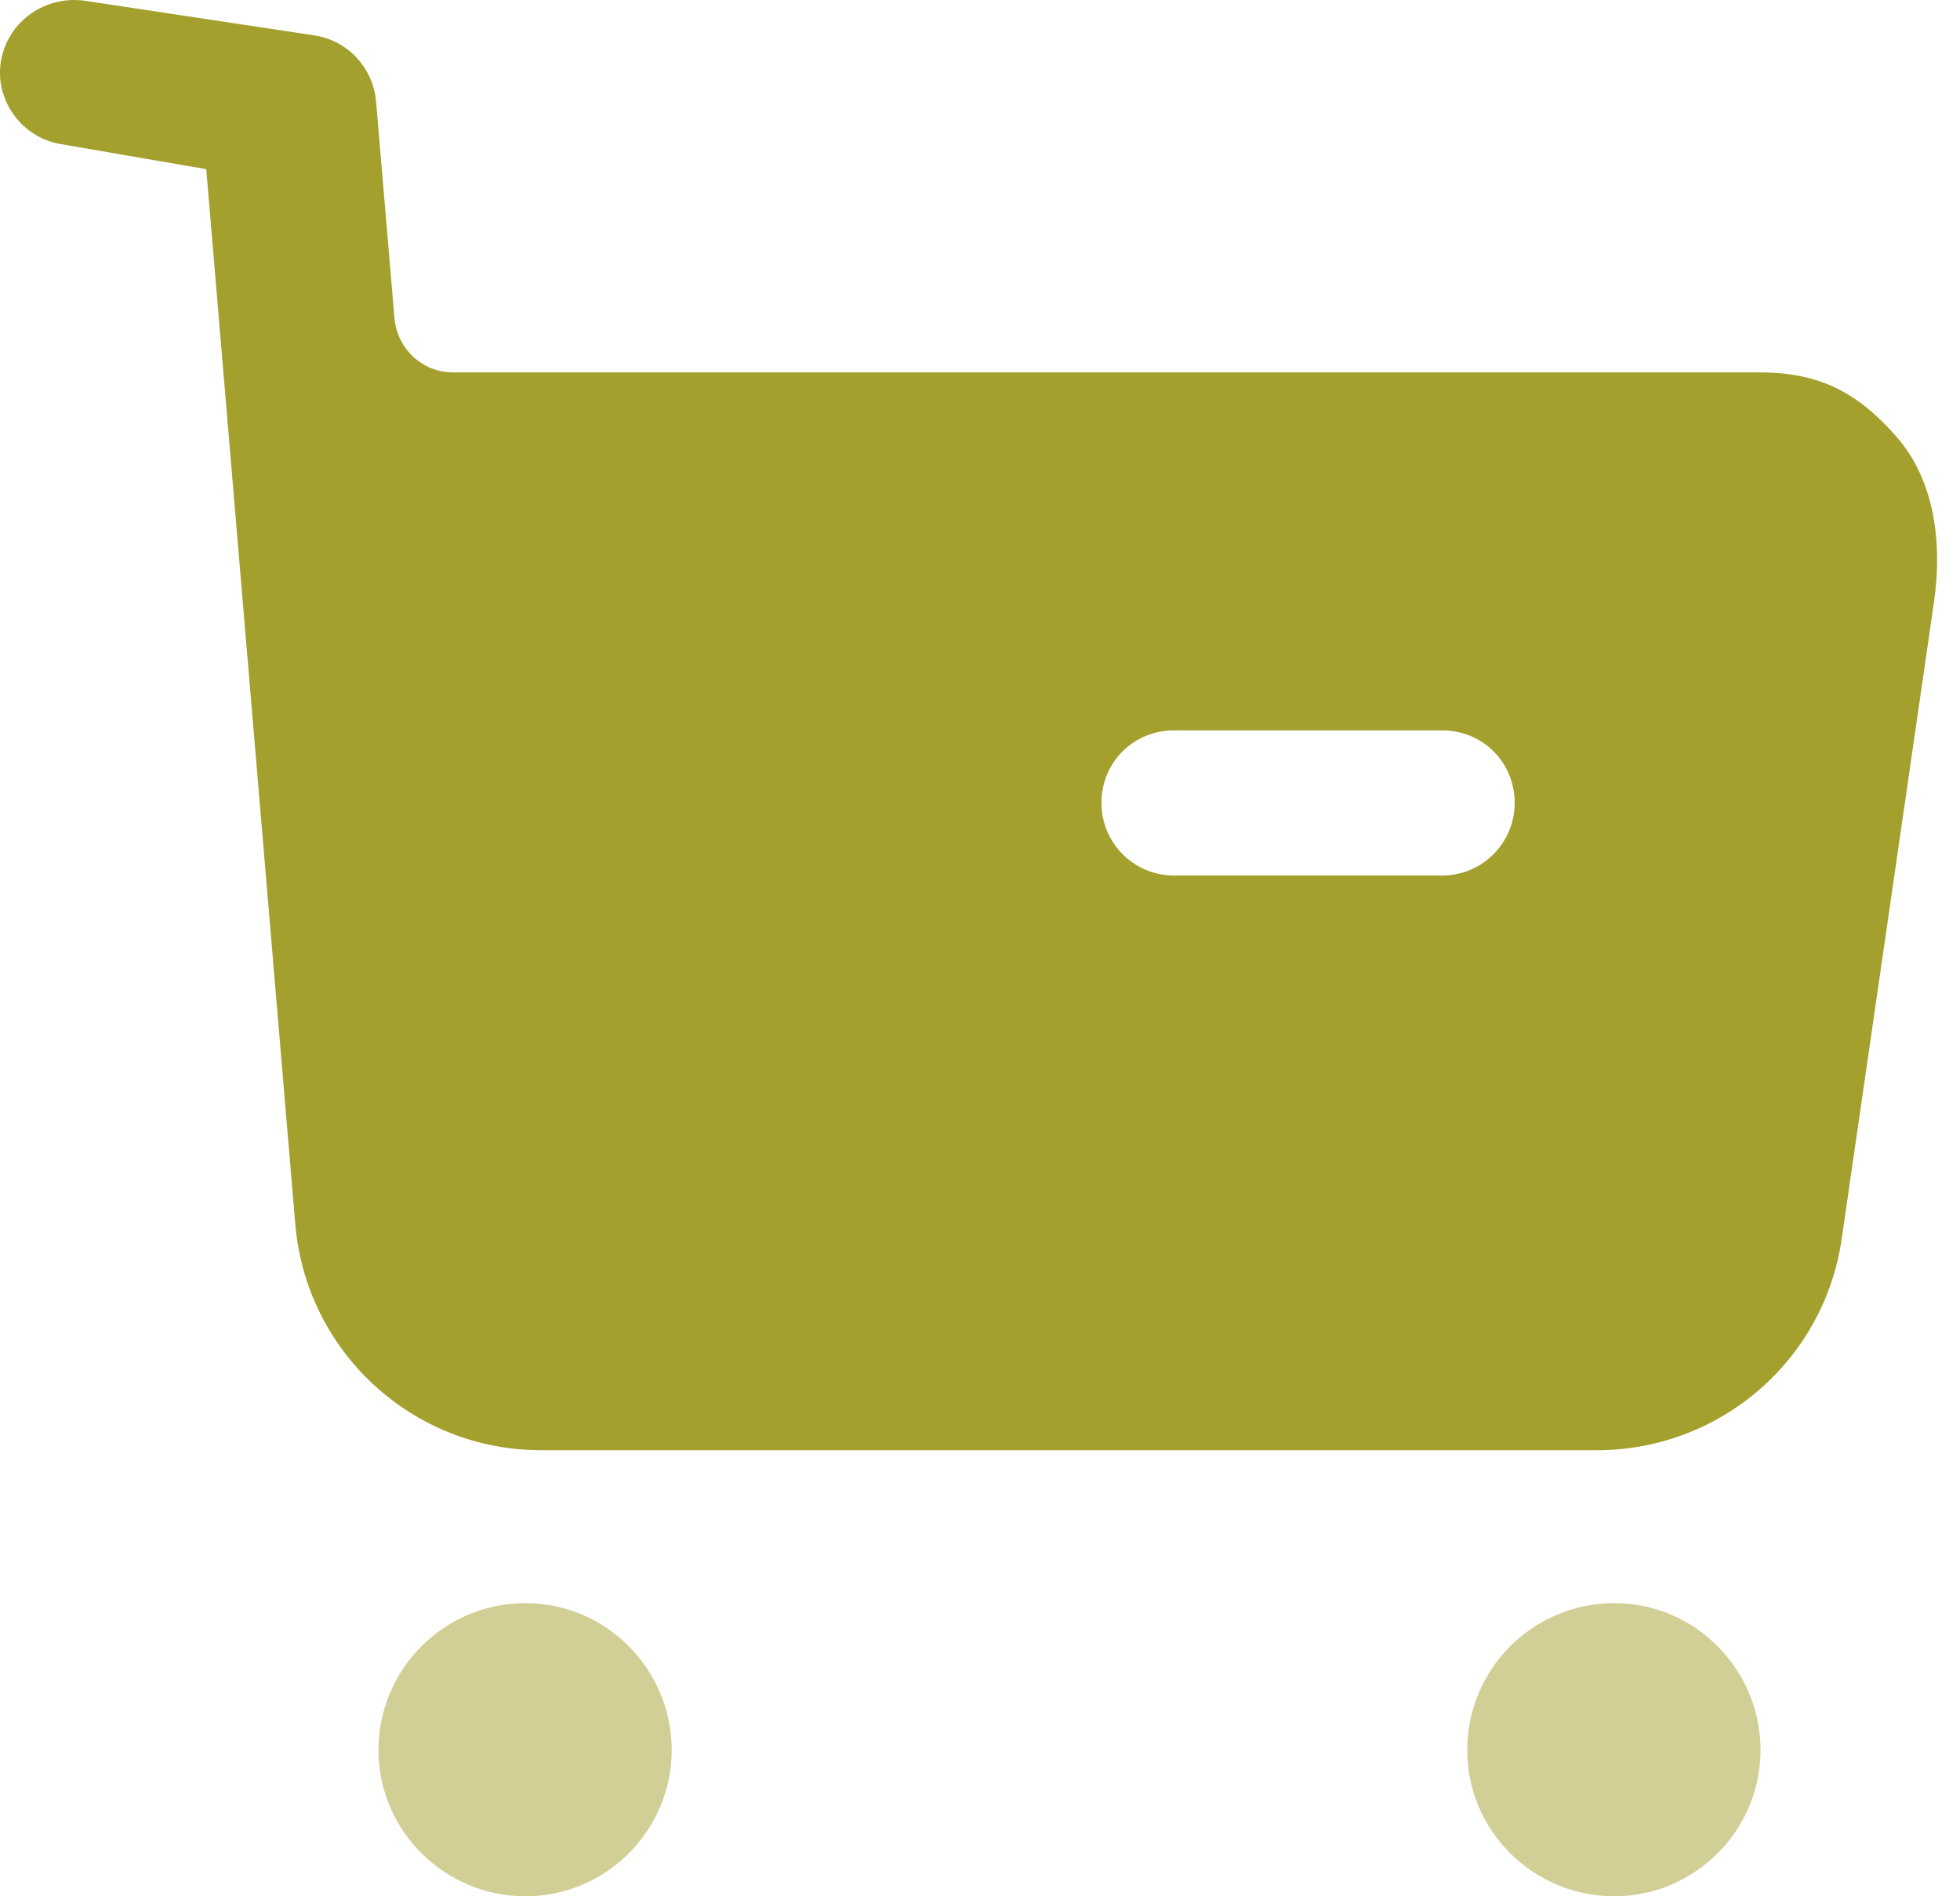
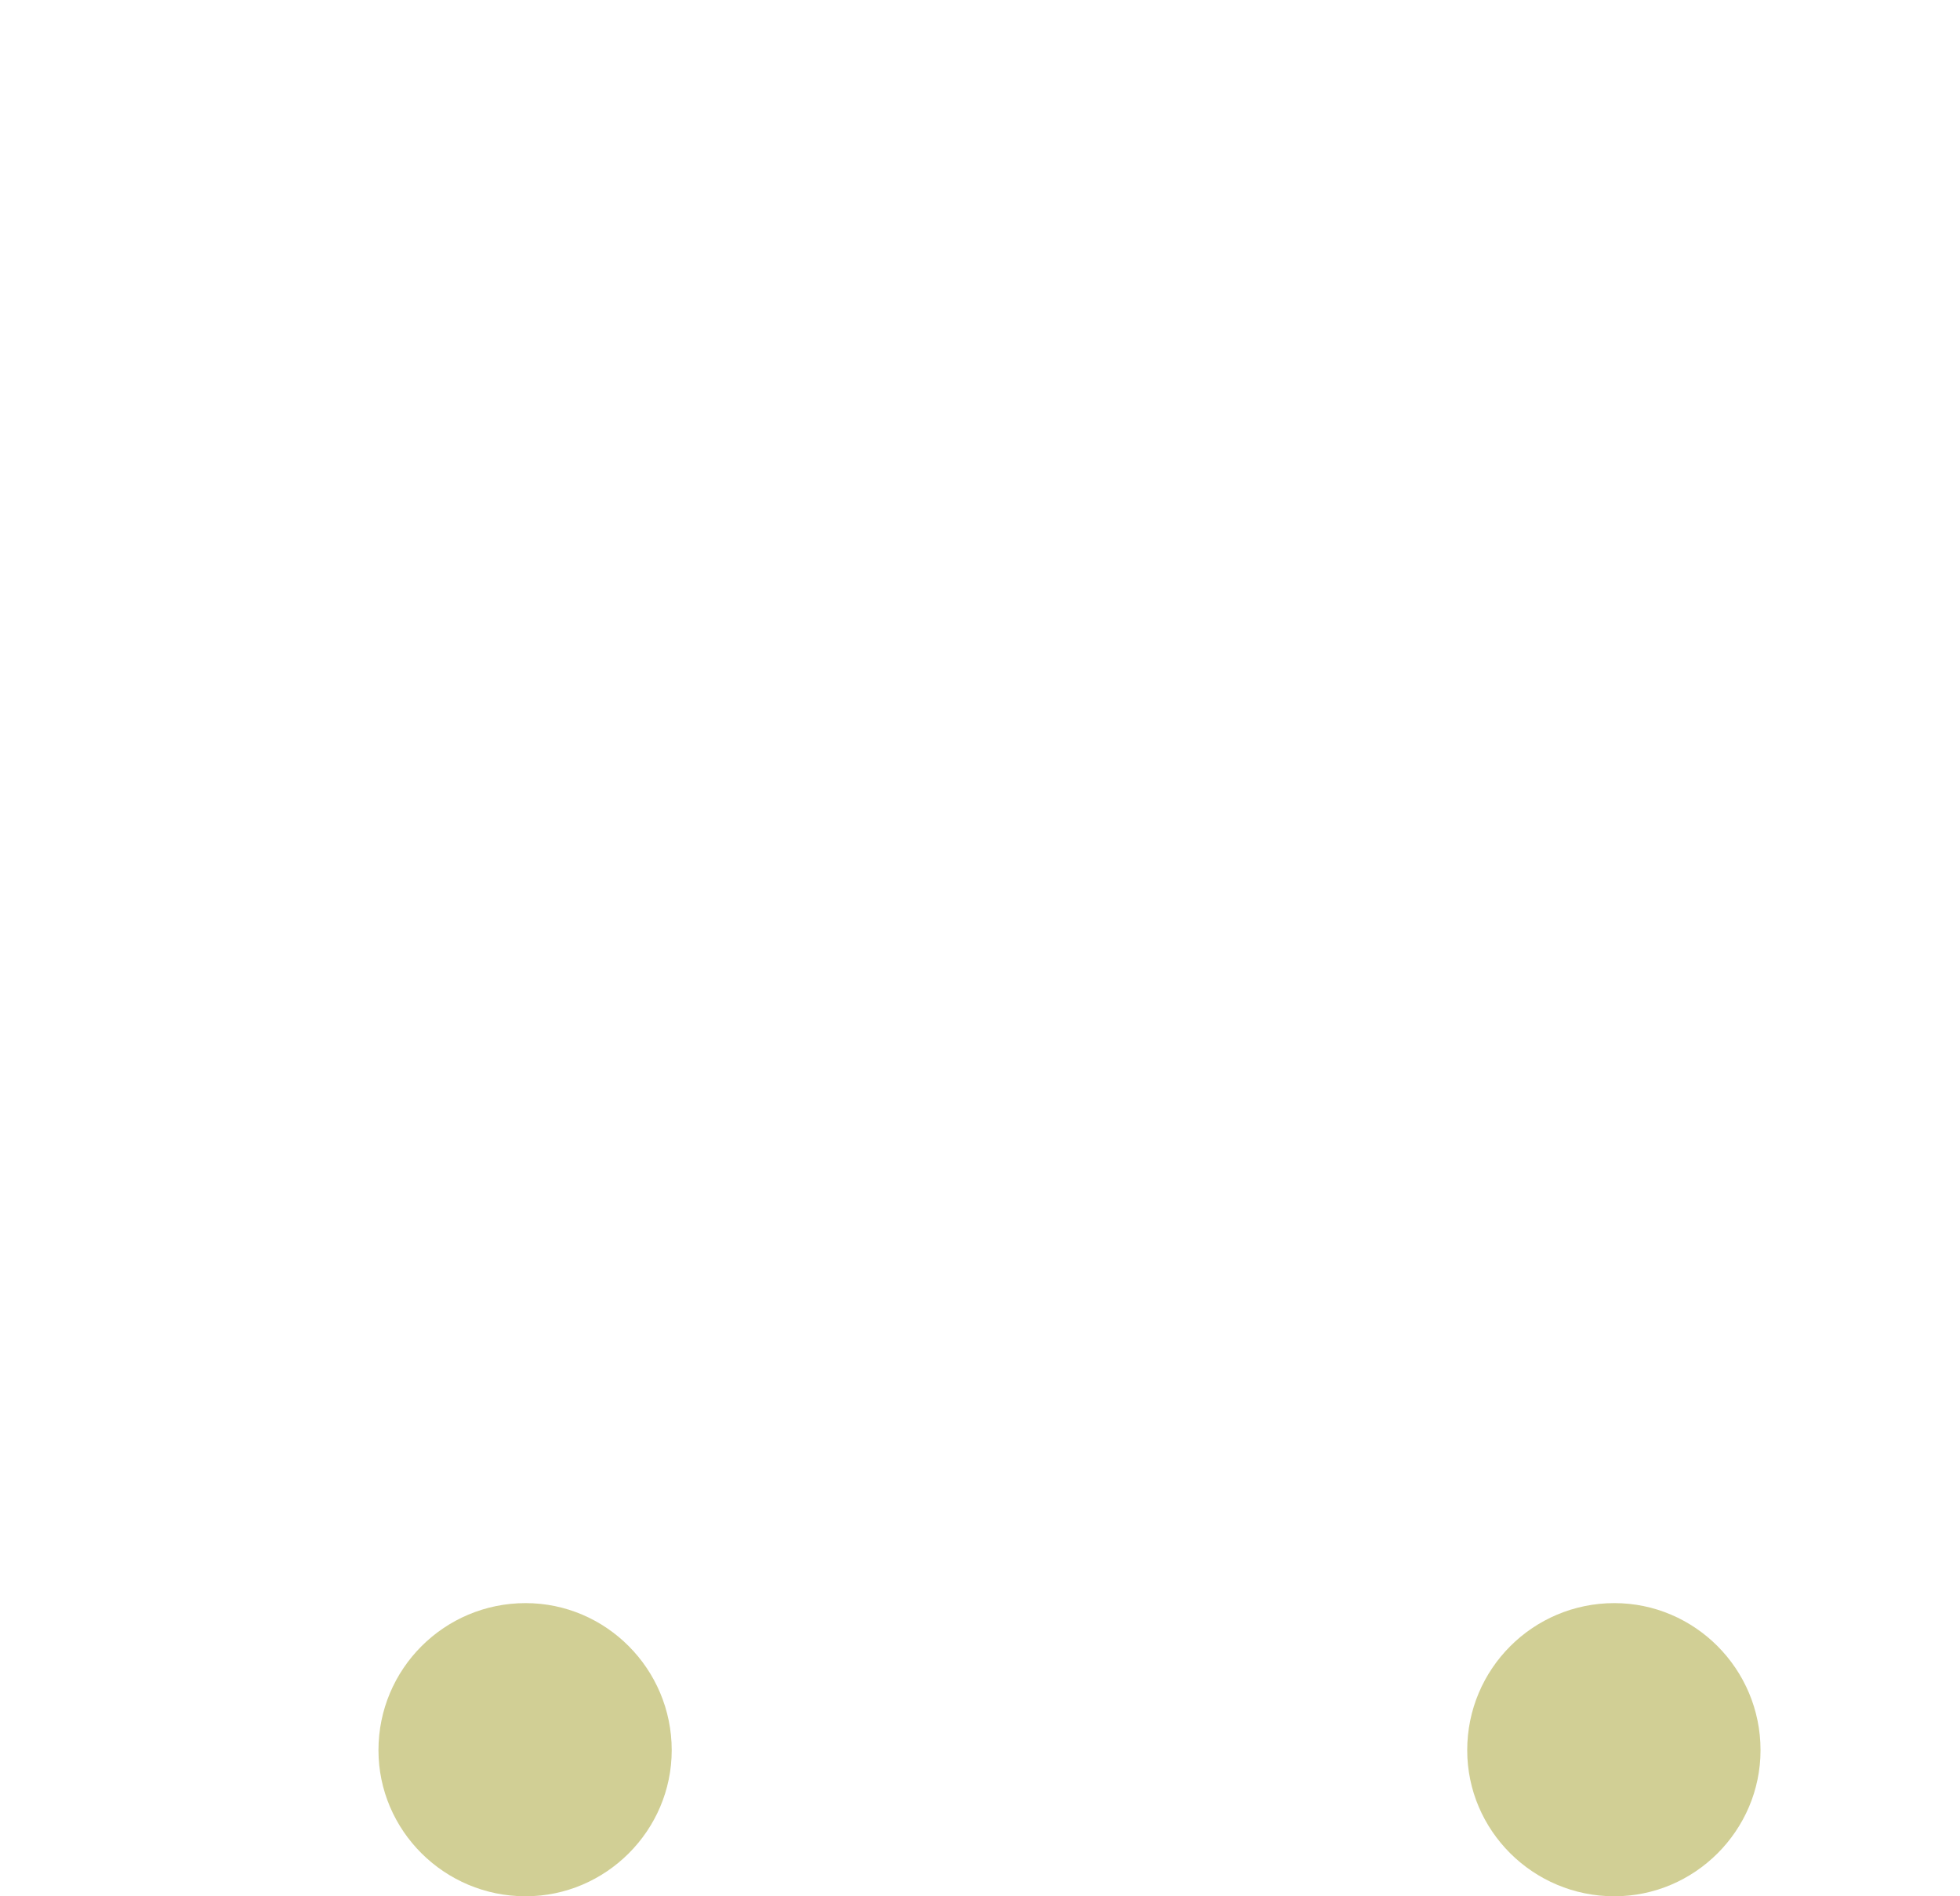
<svg xmlns="http://www.w3.org/2000/svg" width="31" height="30" viewBox="0 0 31 30" fill="none">
  <path opacity="0.5" d="M8.313 25.362C9.583 25.362 10.624 26.403 10.624 27.689C10.624 28.959 9.583 30 8.313 30C7.027 30 5.986 28.959 5.986 27.689C5.986 26.403 7.027 25.362 8.313 25.362ZM25.533 25.362C26.804 25.362 27.845 26.403 27.845 27.689C27.845 28.959 26.804 30 25.533 30C24.247 30 23.206 28.959 23.206 27.689C23.206 26.403 24.247 25.362 25.533 25.362Z" fill="#A4A02D" />
-   <path d="M1.348 0.013L4.999 0.564C5.519 0.657 5.902 1.084 5.948 1.605L6.239 5.034C6.285 5.525 6.683 5.892 7.172 5.892H27.845C28.778 5.892 29.391 6.214 30.003 6.918C30.615 7.622 30.722 8.632 30.585 9.549L29.13 19.591C28.855 21.521 27.202 22.943 25.258 22.943H8.558C6.522 22.943 4.838 21.382 4.67 19.363L3.262 2.676L0.95 2.278C0.338 2.171 -0.091 1.574 0.016 0.962C0.124 0.334 0.721 -0.079 1.348 0.013ZM22.809 11.555H18.569C17.926 11.555 17.421 12.06 17.421 12.703C17.421 13.33 17.926 13.851 18.569 13.851H22.809C23.451 13.851 23.957 13.33 23.957 12.703C23.957 12.06 23.451 11.555 22.809 11.555Z" fill="#A4A02D" />
</svg>